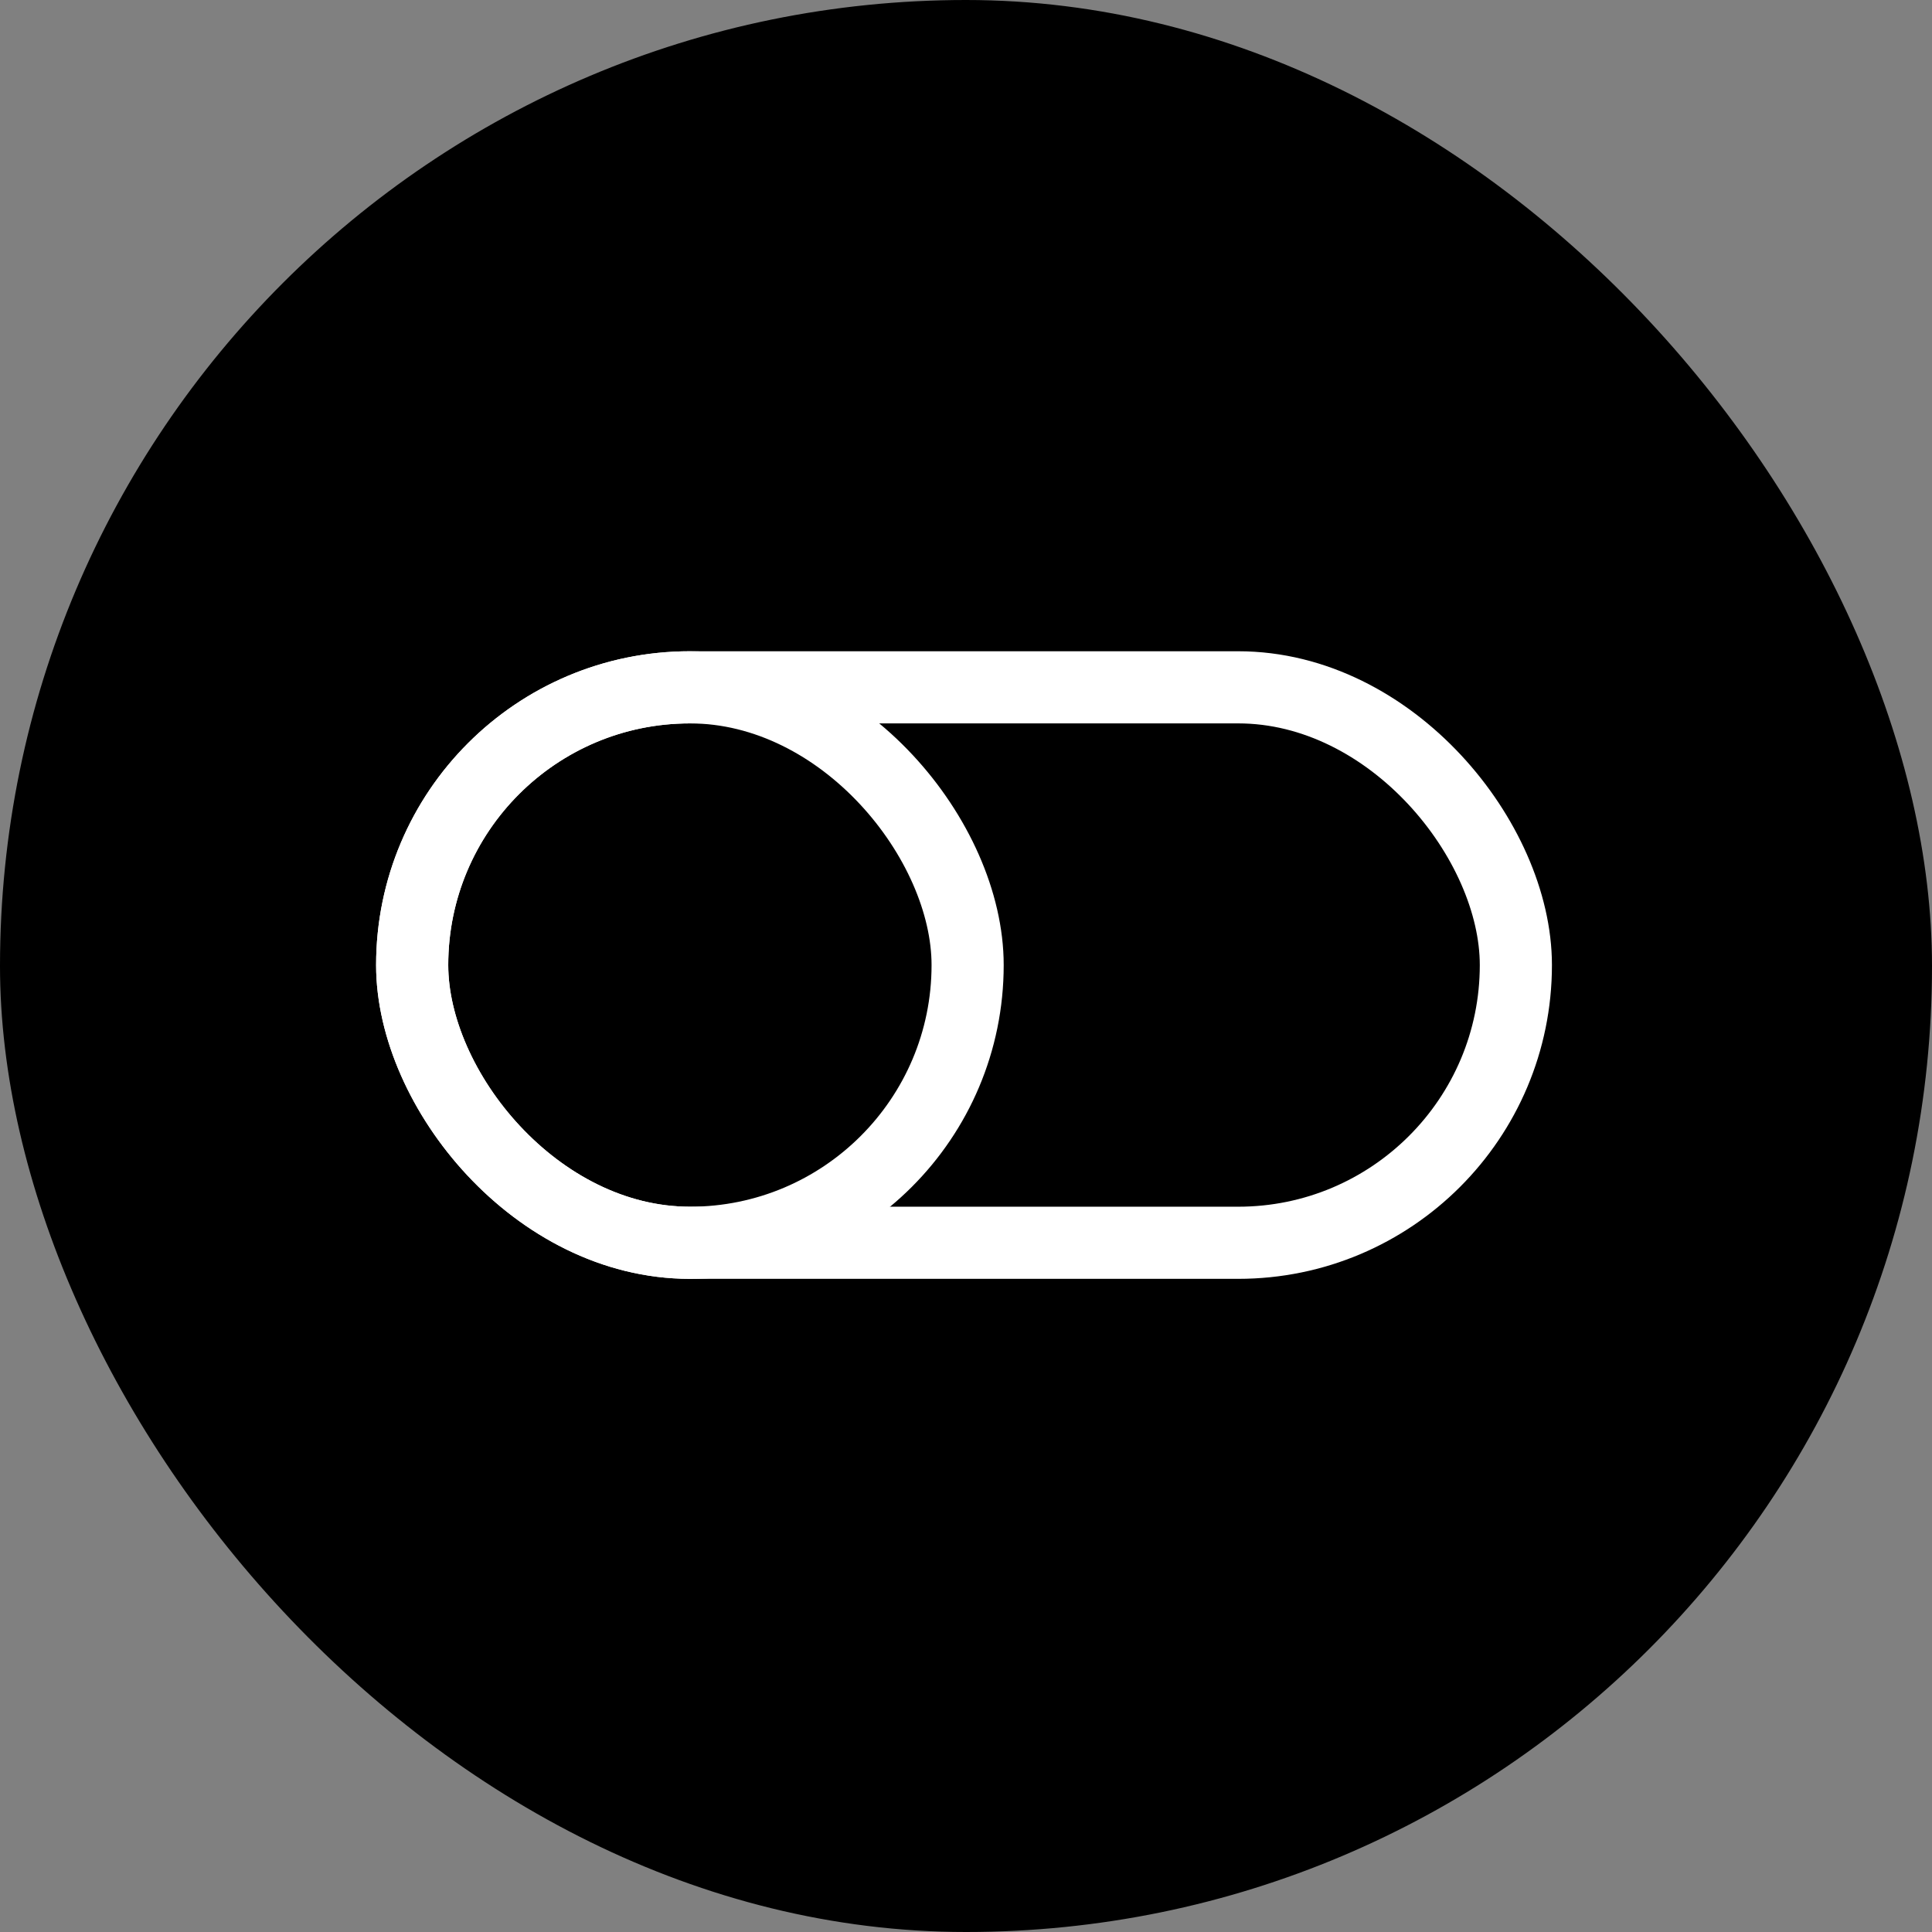
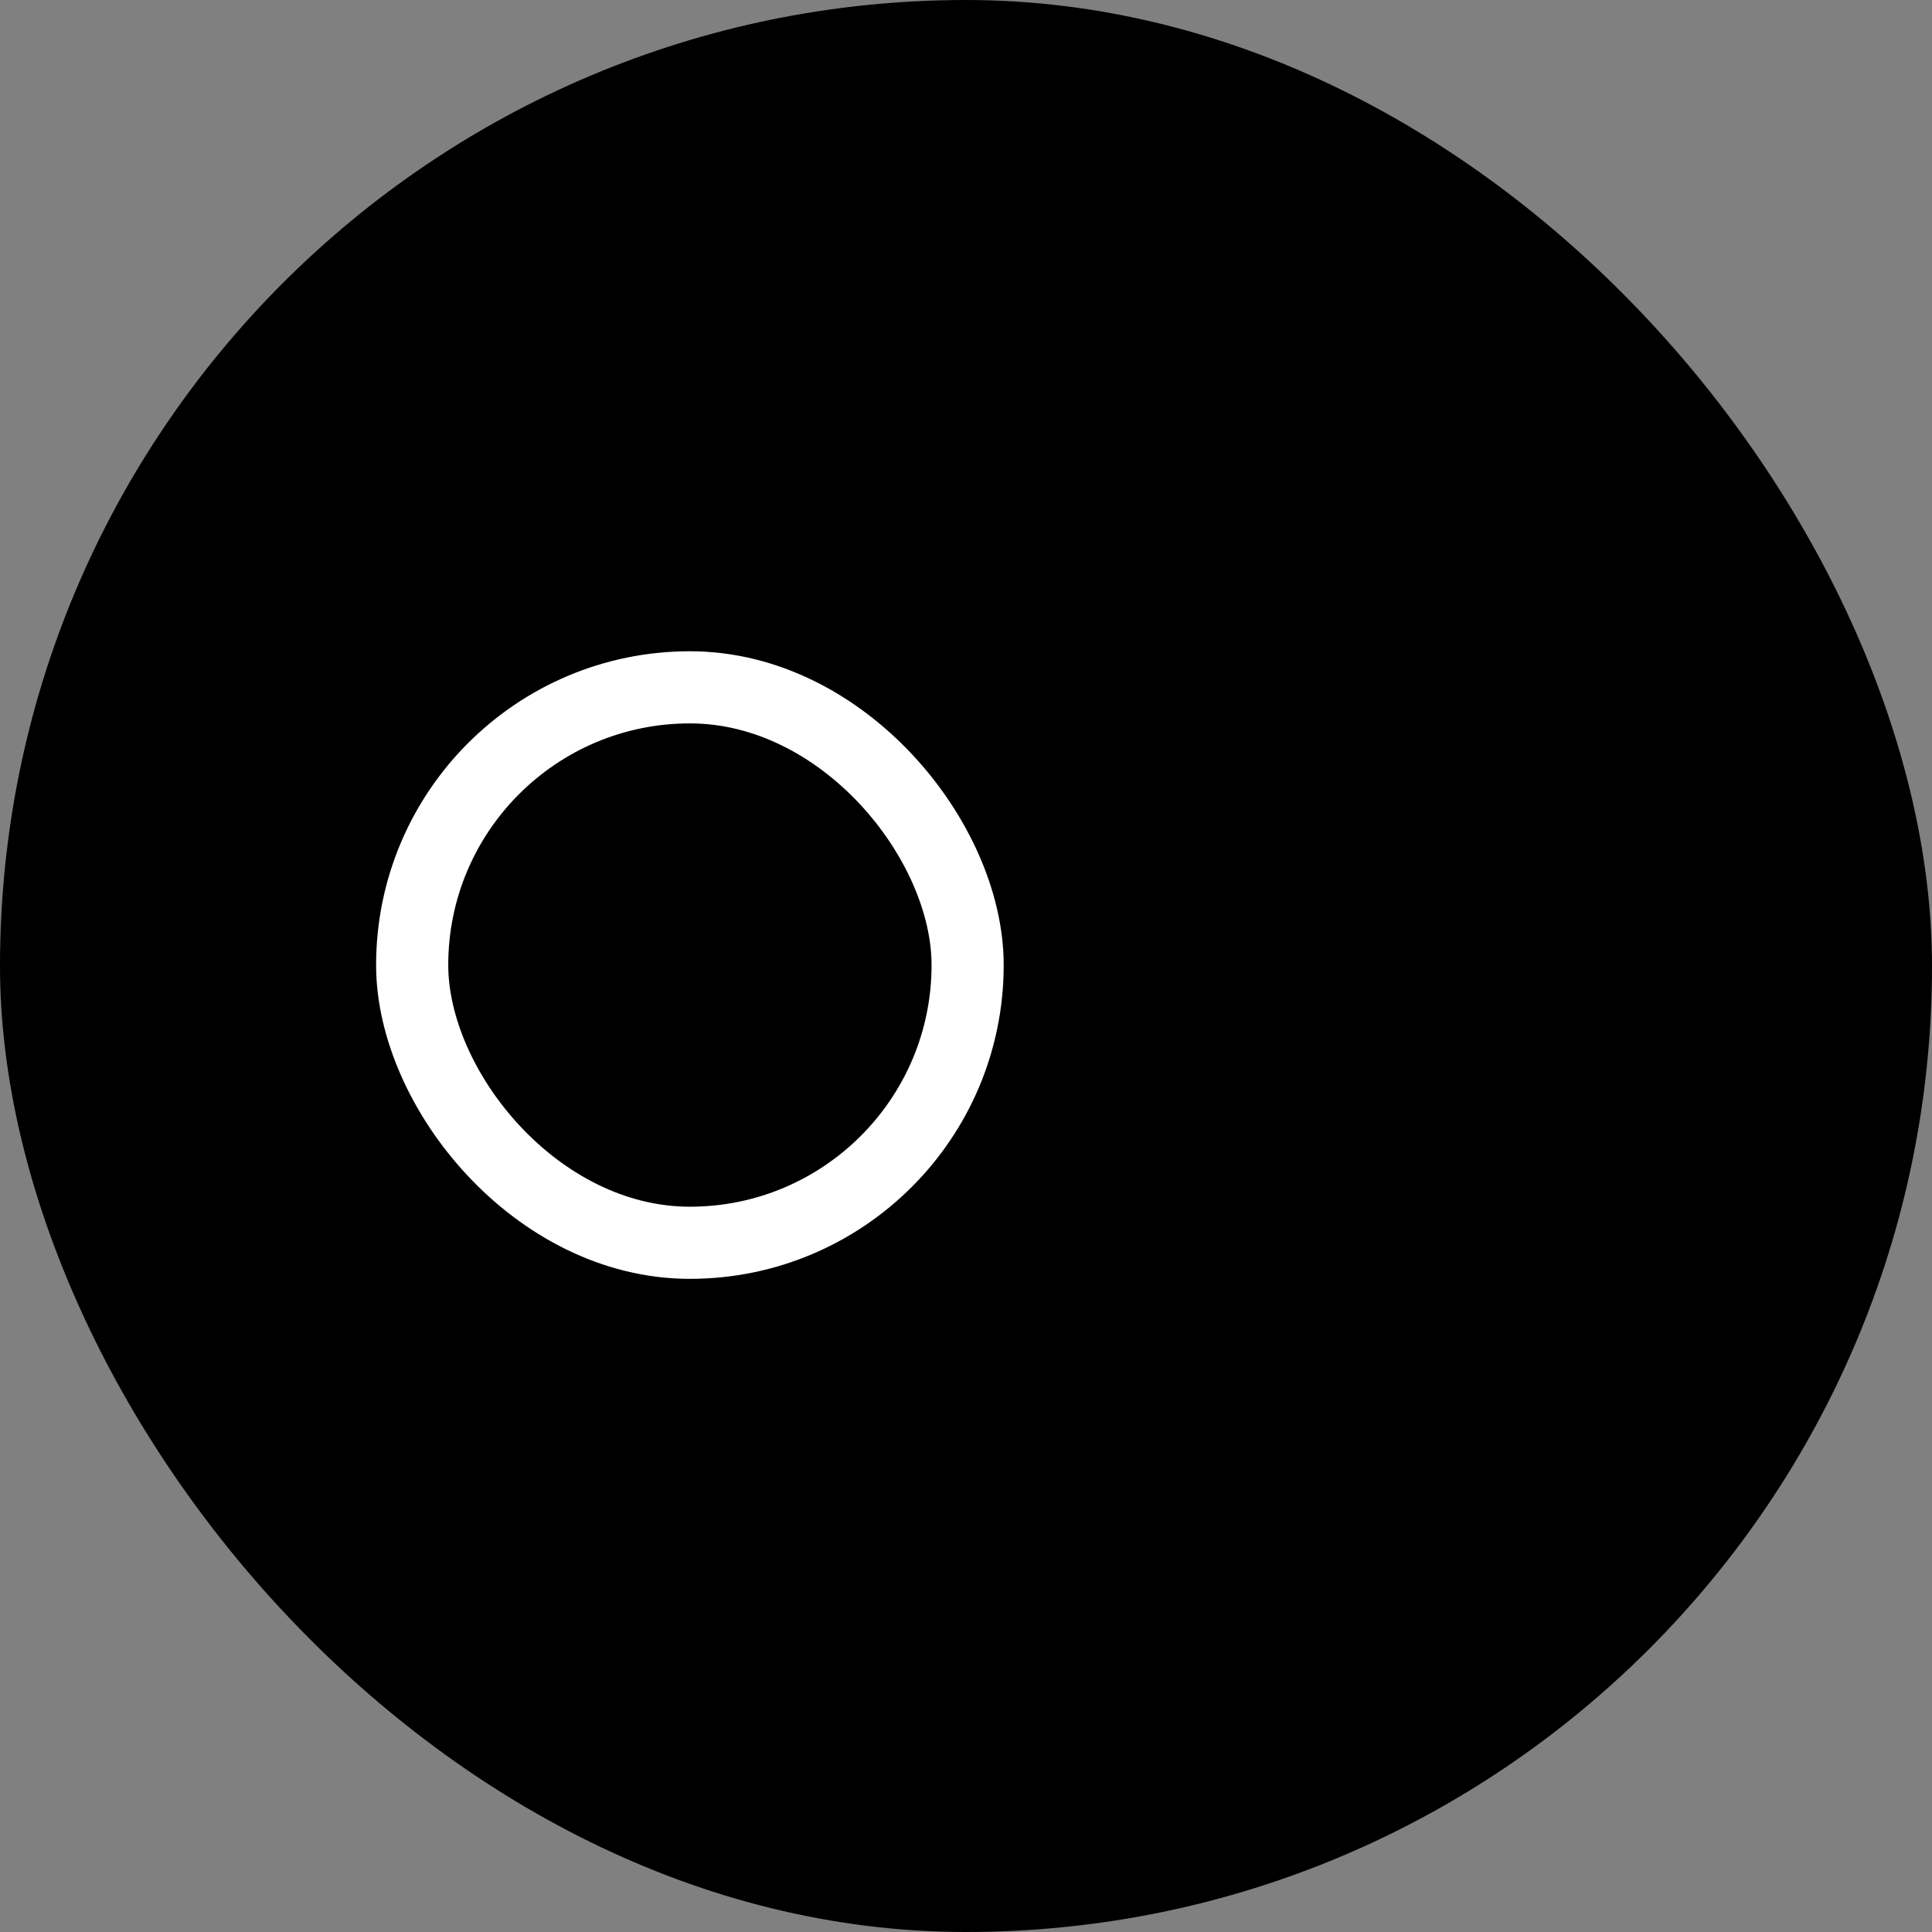
<svg xmlns="http://www.w3.org/2000/svg" width="488" height="488" viewBox="0 0 488 488" fill="none">
  <rect x="0" y="0" width="488" height="488" fill="#808080" stroke="none" />
  <rect width="488" height="488" rx="244" fill="black" />
-   <rect x="104.11" y="173.61" width="278.779" height="140.301" rx="70.15" stroke="white" stroke-width="18.221" />
  <rect x="104.11" y="173.61" width="140.301" height="140.301" rx="70.15" stroke="white" stroke-width="18.221" />
</svg>